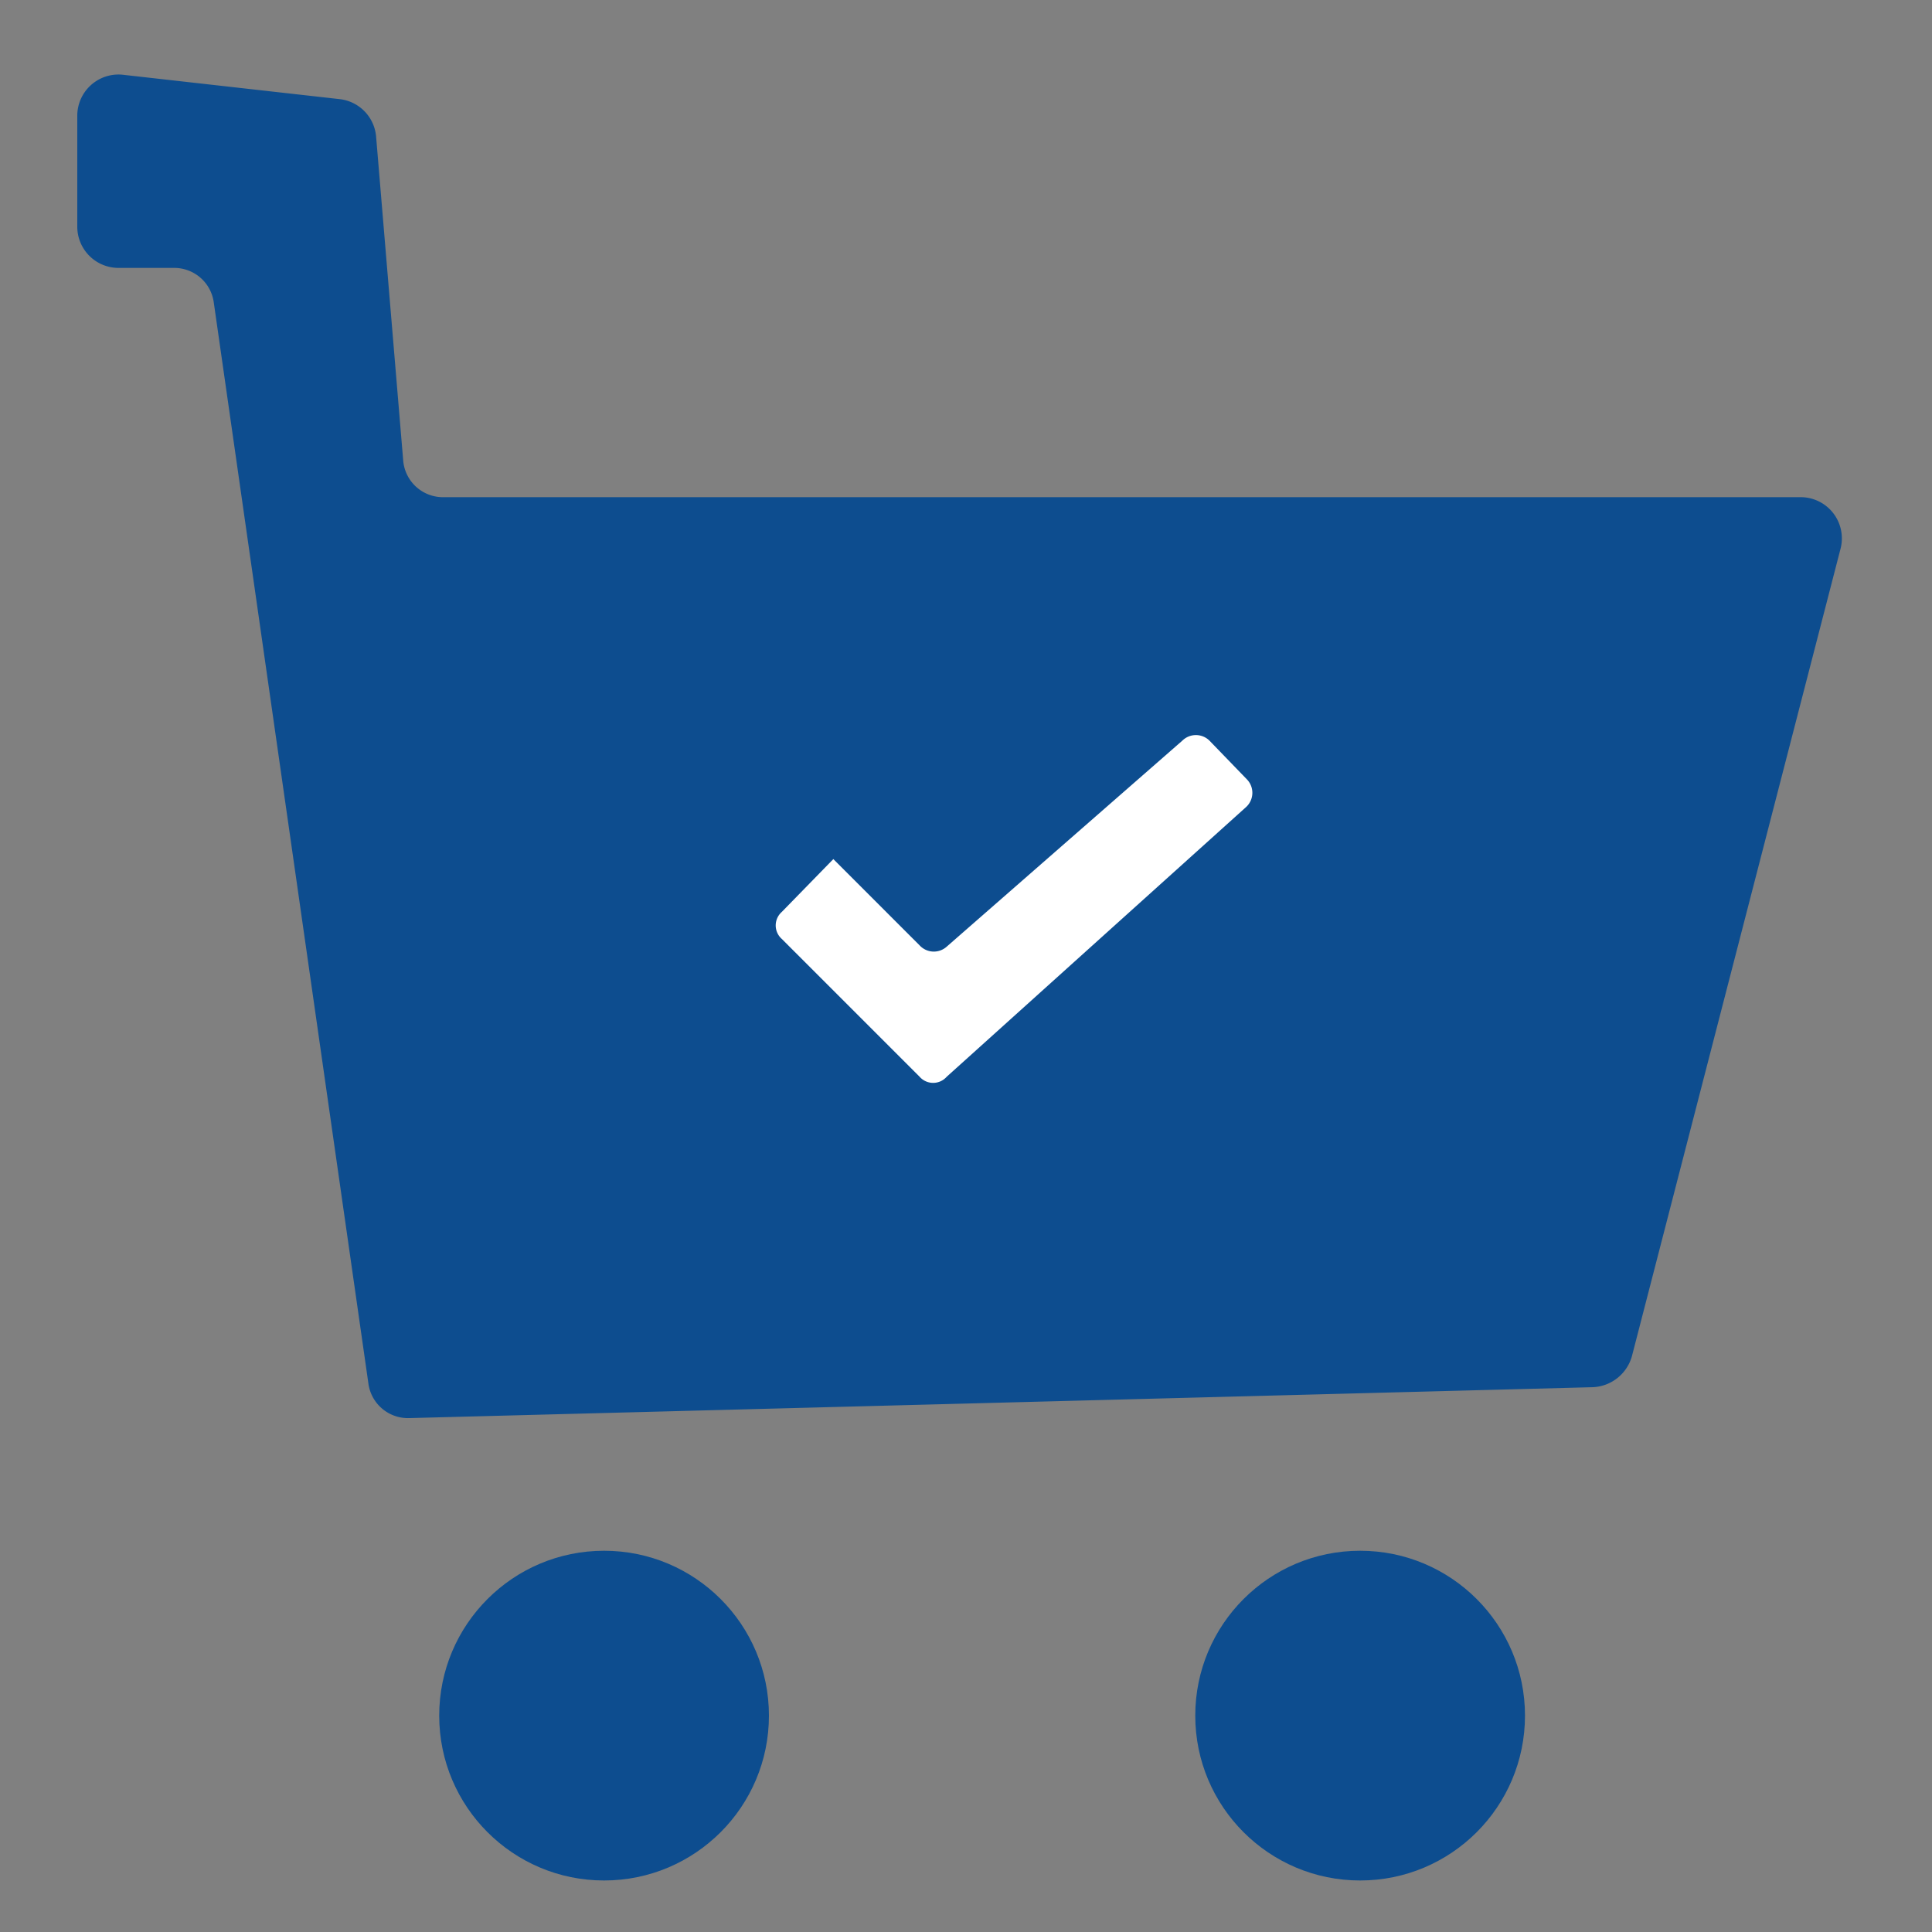
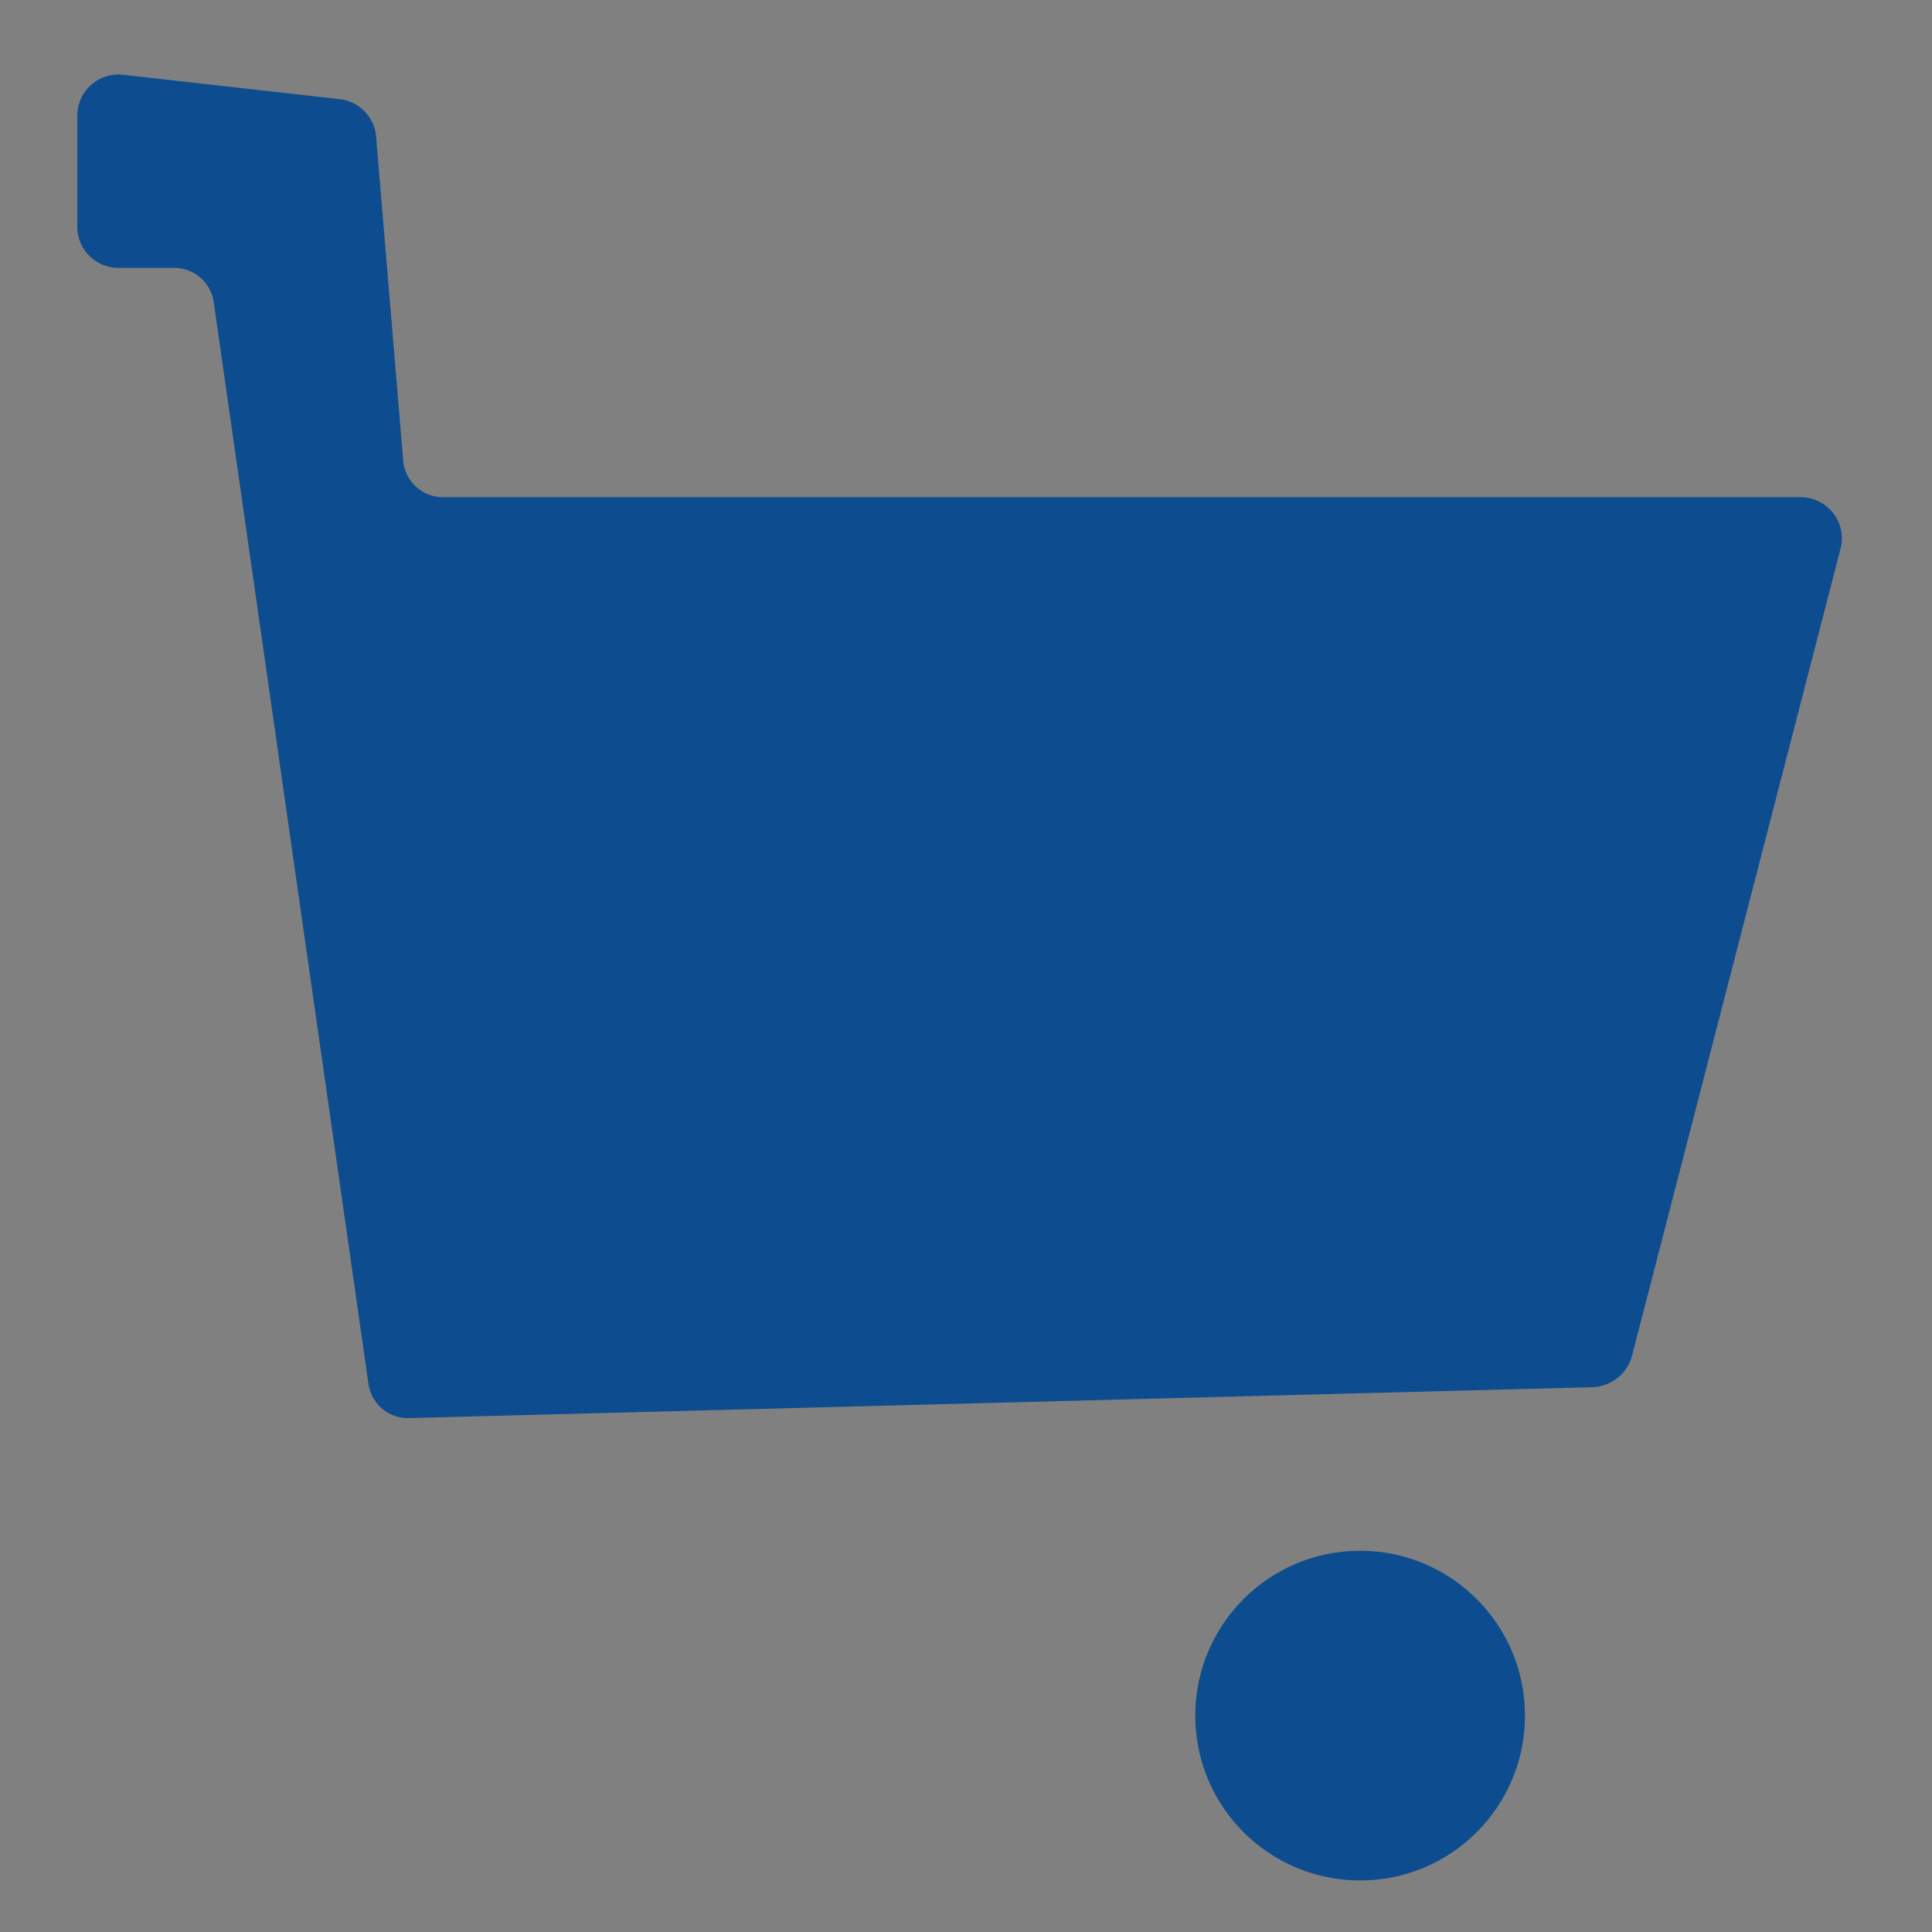
<svg xmlns="http://www.w3.org/2000/svg" viewBox="0 0 150 150">
  <rect x="0" y="0" width="150" height="150" fill="#808080" stroke="none" />
  <defs>
    <style>.a{fill:#0d4d8f;}.b{fill:#fff;}</style>
  </defs>
  <path class="a" d="M139.8,38.6H34.5a3.1,3.1,0,0,1-3.2-2.9L29.2,10.6a3.2,3.2,0,0,0-2.8-2.9L9.5,5.8A3.2,3.2,0,0,0,6,9v8.6a3.2,3.2,0,0,0,3.2,3.2h4.3a3.1,3.1,0,0,1,3.1,2.7l12,83.9a3.1,3.1,0,0,0,3.2,2.7l91.9-2.4a3.3,3.3,0,0,0,3-2.4l16.2-62.7A3.2,3.2,0,0,0,139.8,38.6Z" />
  <circle class="a" cx="105.6" cy="133.2" r="12.8" />
-   <circle class="a" cx="46.9" cy="133.2" r="12.8" />
-   <path class="b" d="M64.7,66.7l-4,4.1a1.4,1.4,0,0,0,0,2.1L71.4,83.6a1.4,1.4,0,0,0,2.1,0L96.7,62.7a1.5,1.5,0,0,0,.1-2.2l-2.9-3a1.5,1.5,0,0,0-2.1,0l-18.3,16a1.5,1.5,0,0,1-2.1-.1l-6.7-6.7" />
</svg>